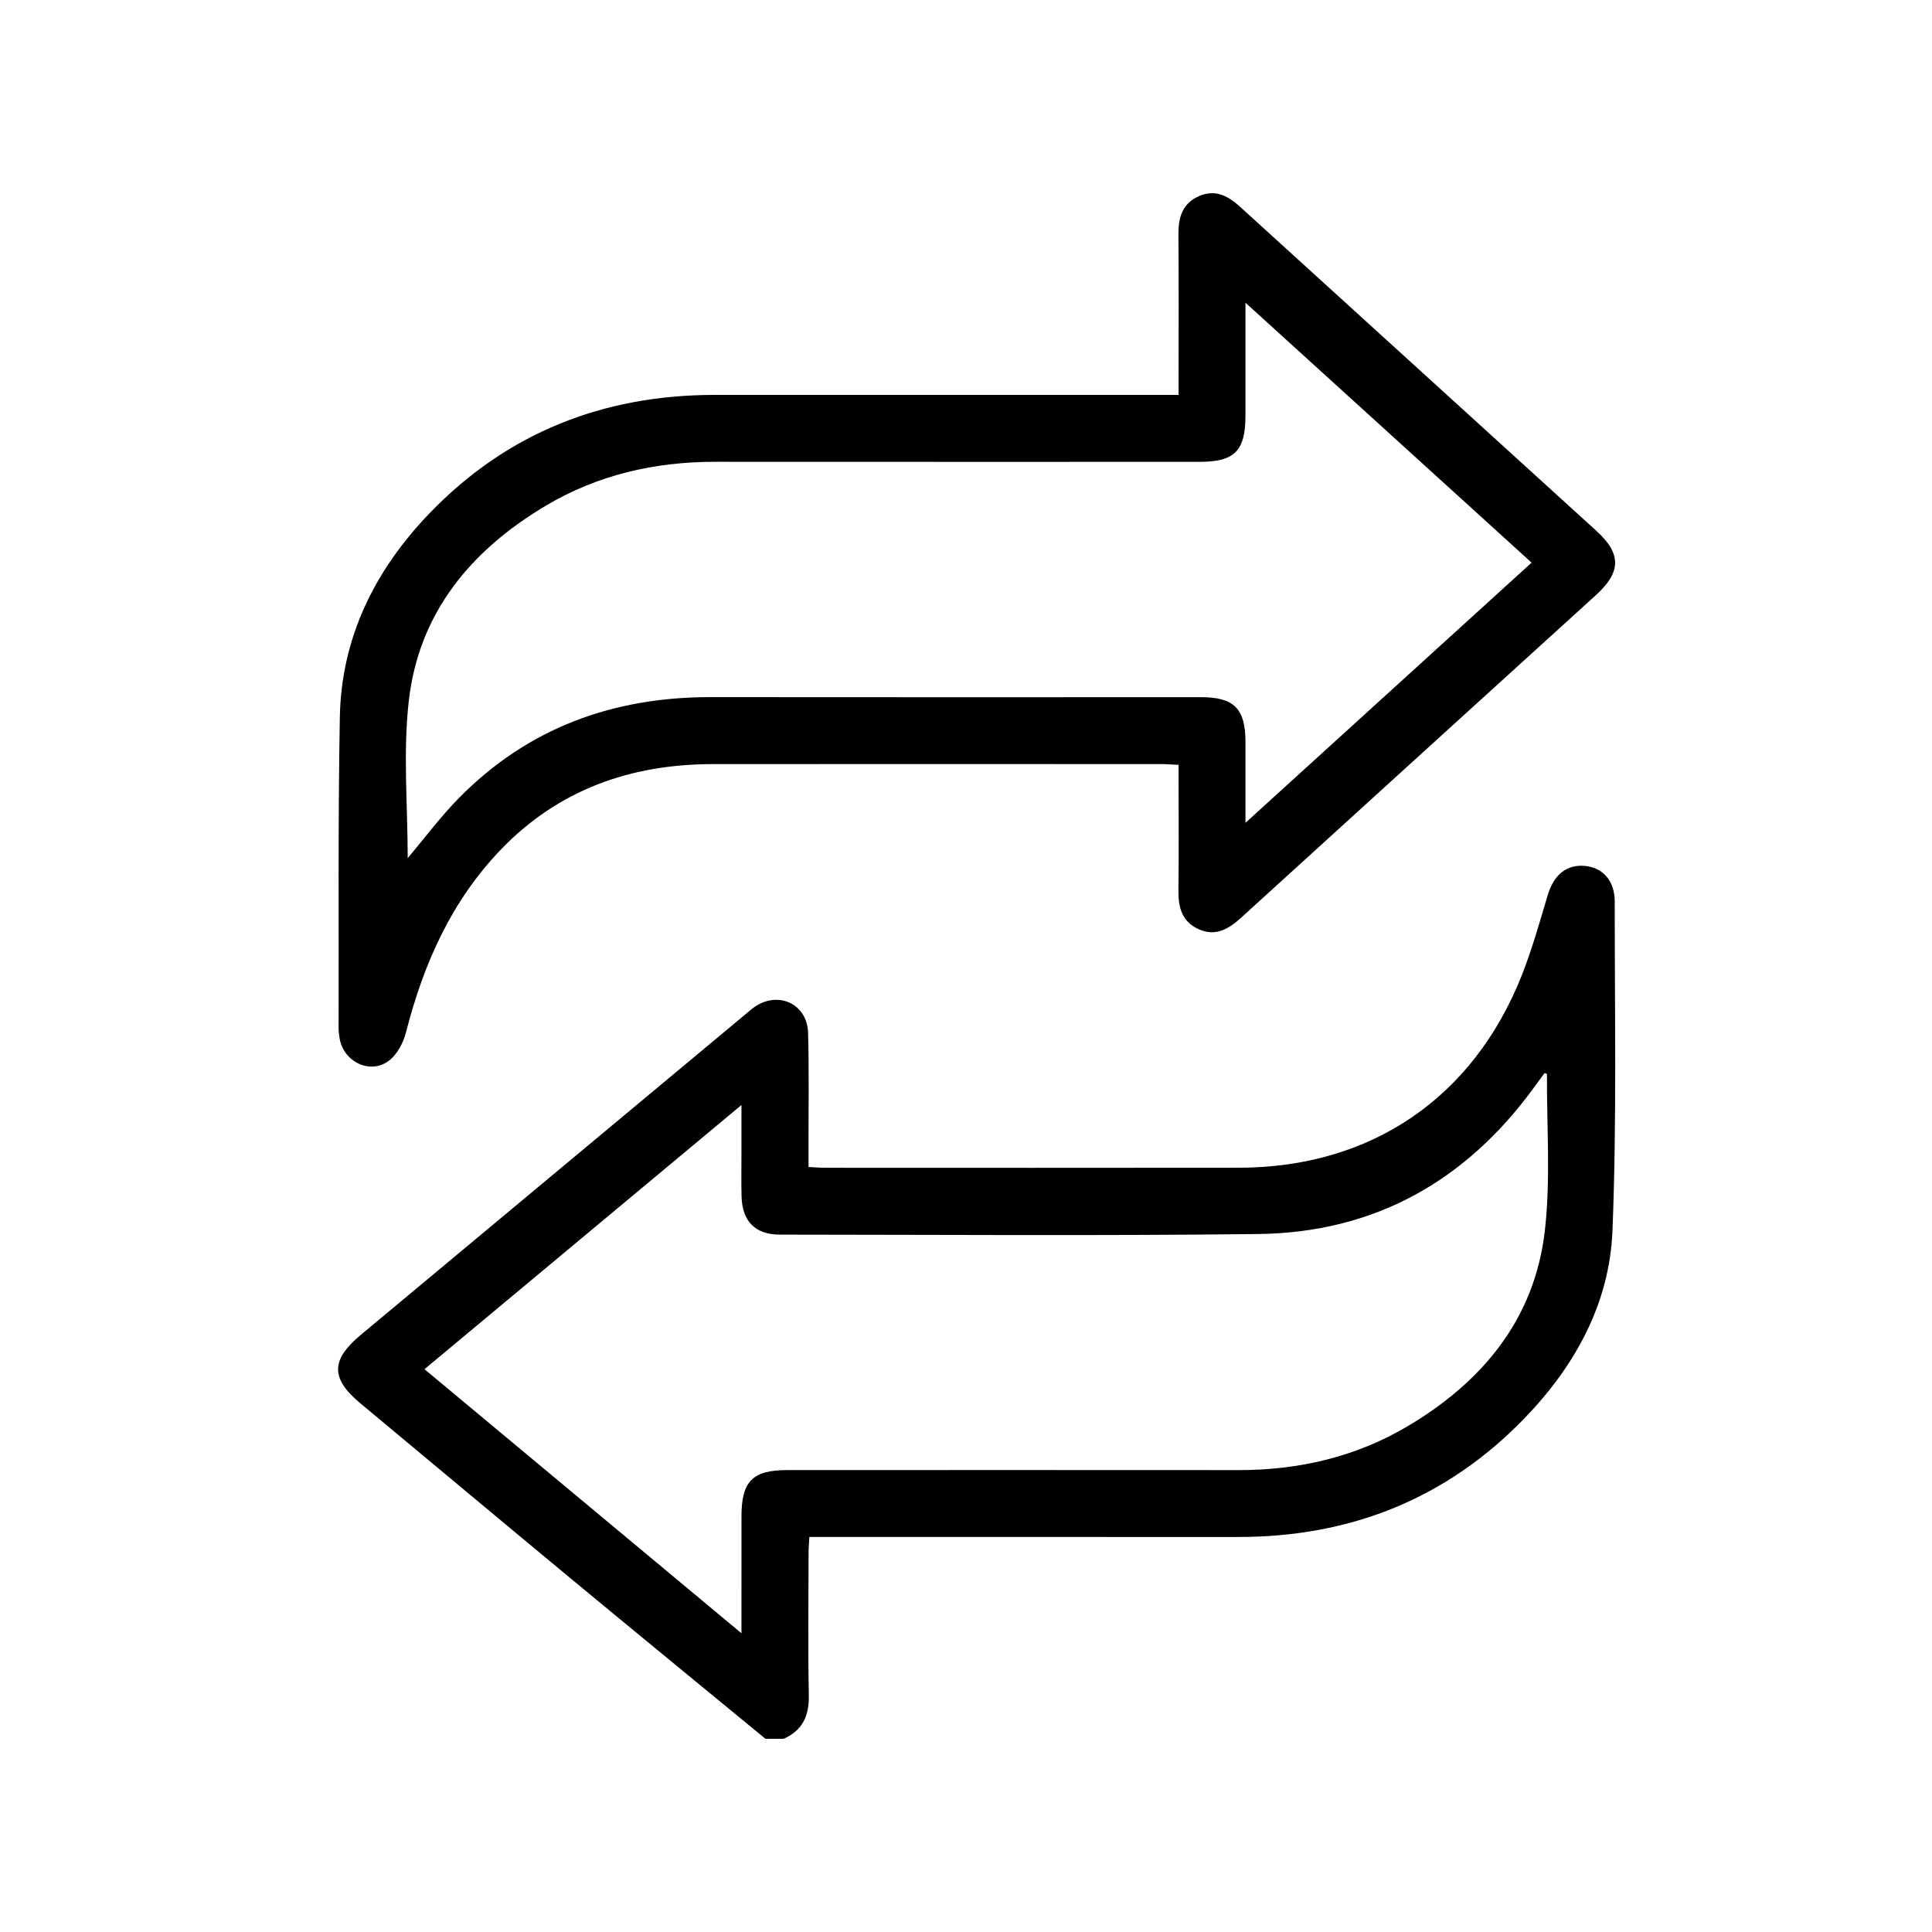
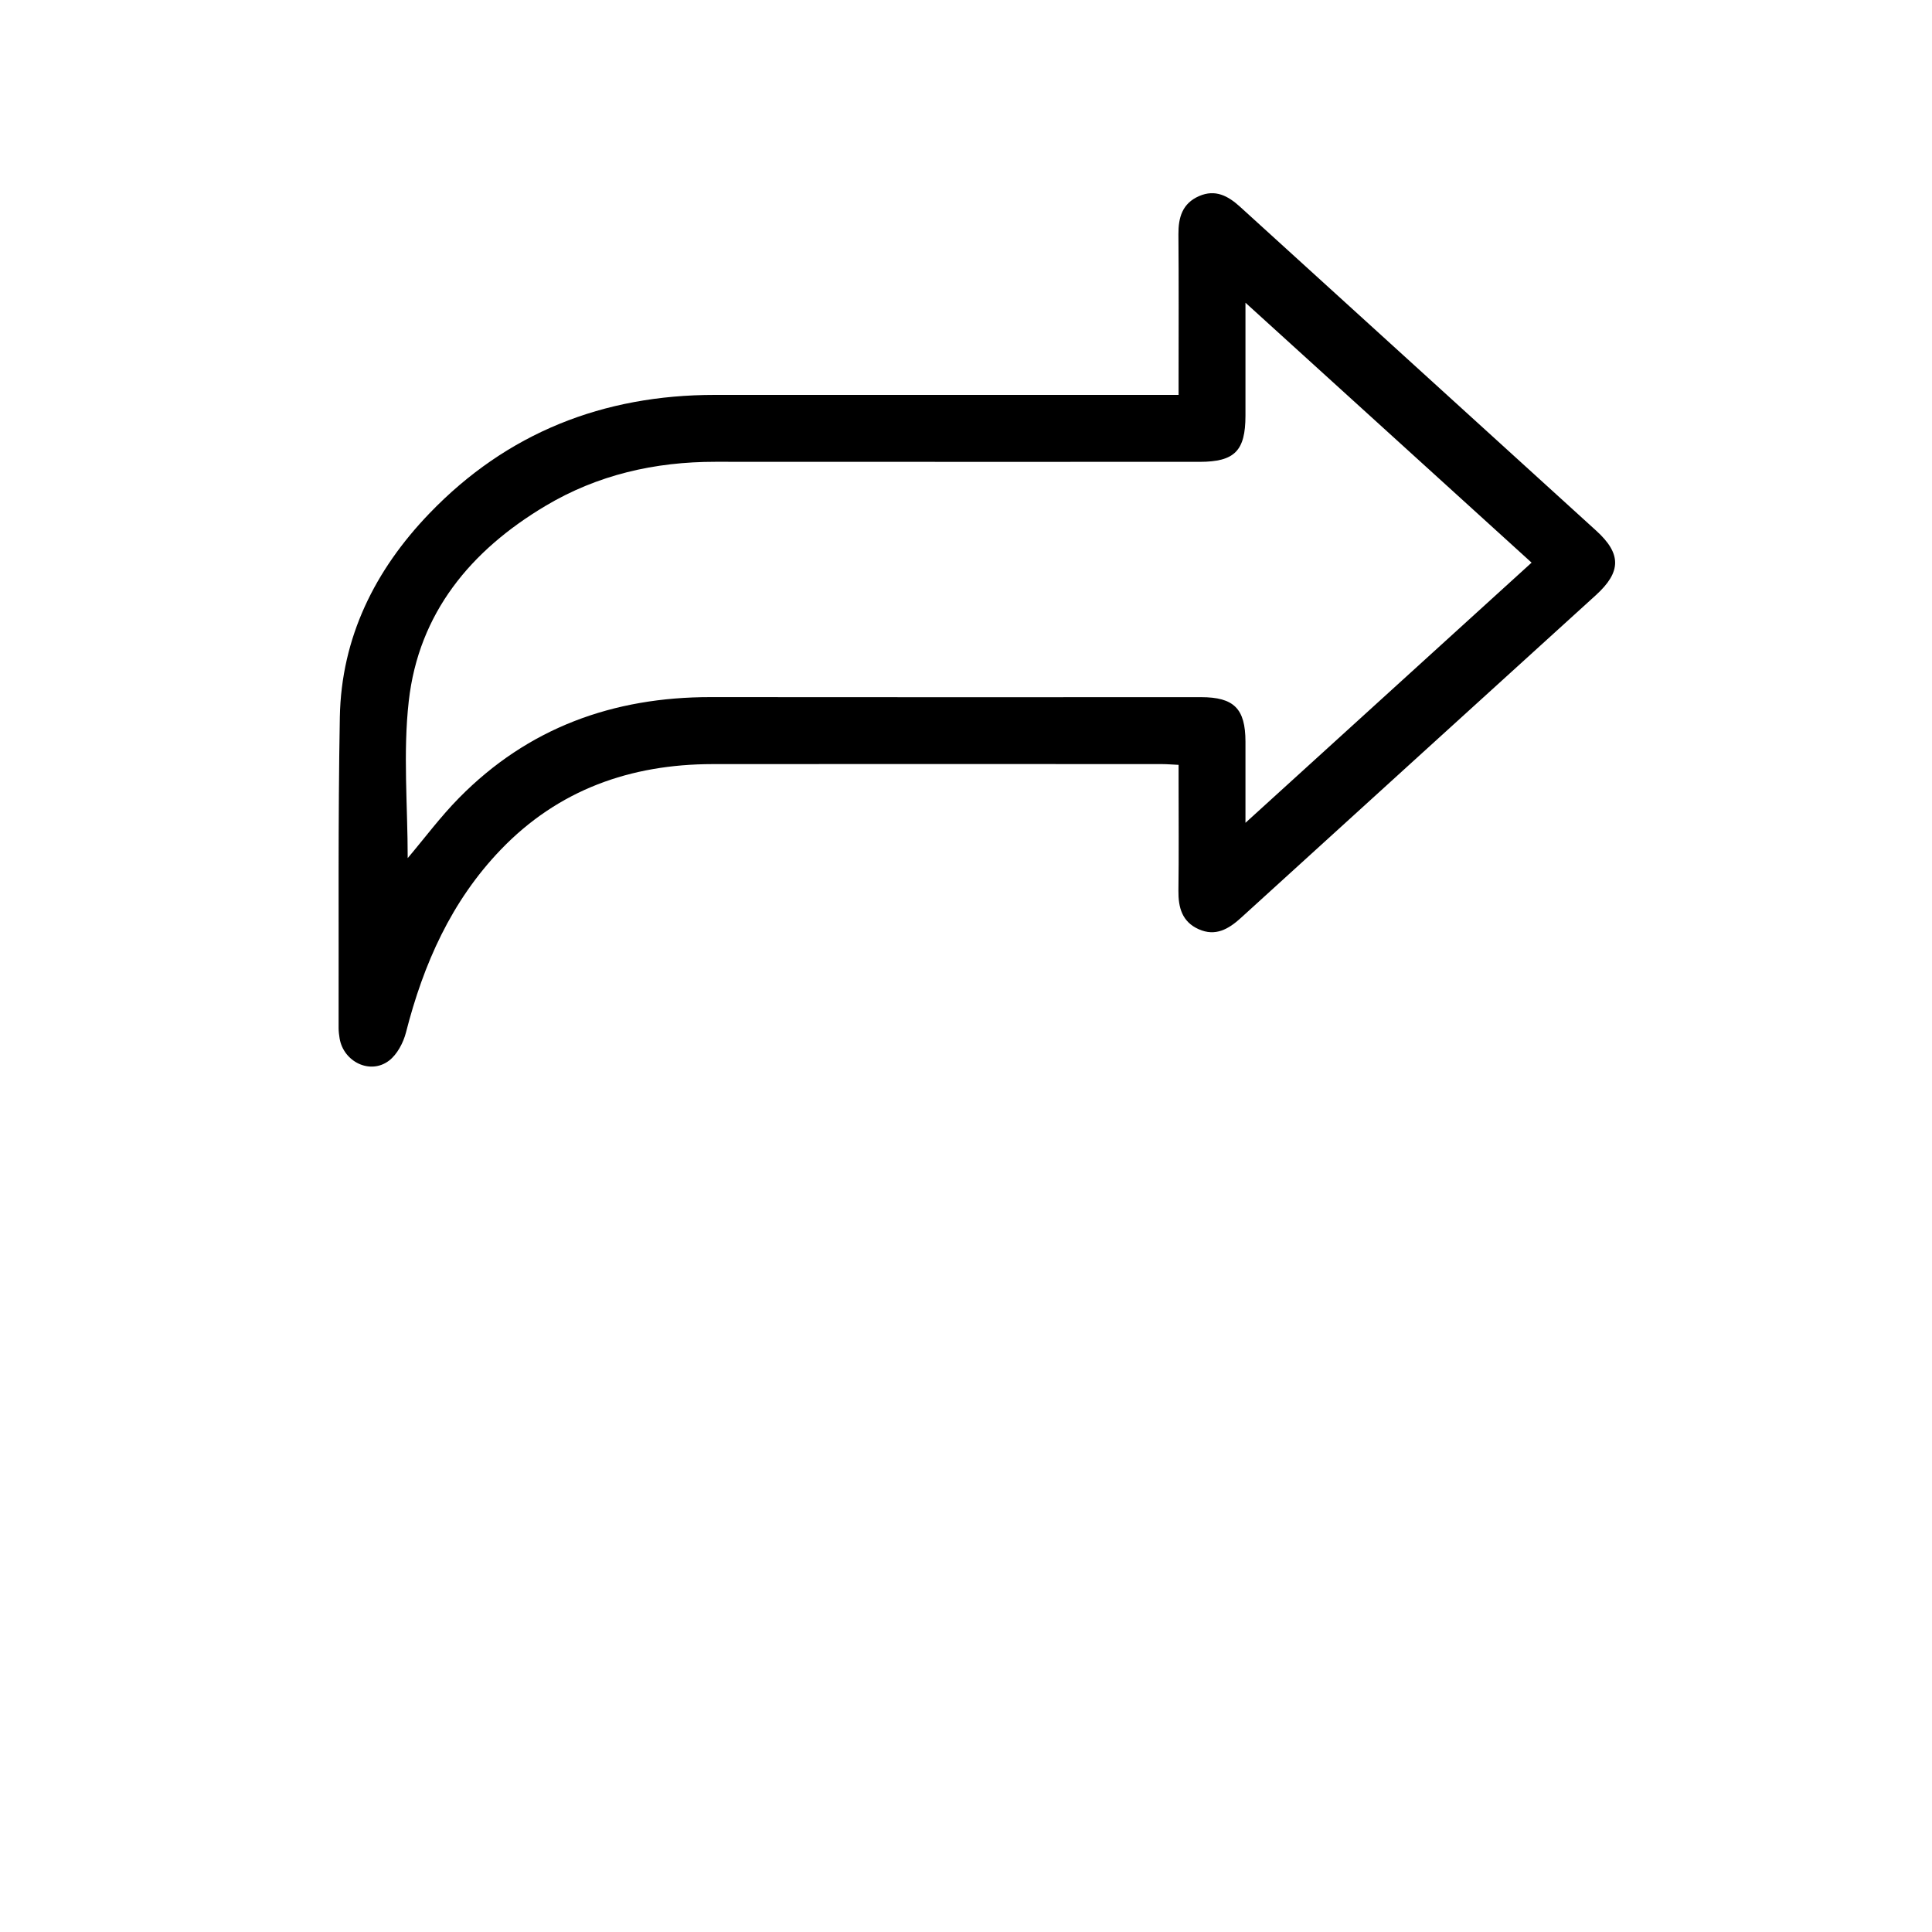
<svg xmlns="http://www.w3.org/2000/svg" width="80" height="80" viewBox="0 0 80 80" fill="none">
-   <path d="M66.863 37.339C66.864 36.472 66.368 35.928 65.642 35.857C64.866 35.781 64.338 36.223 64.084 37.078C63.752 38.193 63.437 39.316 63.01 40.395C60.996 45.474 56.757 48.346 51.306 48.353C45.6 48.361 39.895 48.356 34.188 48.355C33.968 48.355 33.748 48.336 33.479 48.323C33.479 48.013 33.48 47.766 33.479 47.519C33.476 45.936 33.504 44.352 33.461 42.77C33.43 41.58 32.245 41.019 31.261 41.684C31.123 41.778 30.999 41.89 30.871 41.996C25.56 46.422 20.25 50.849 14.939 55.274C13.694 56.311 13.688 57.08 14.917 58.104C17.83 60.528 20.736 62.962 23.654 65.379C26.328 67.595 29.015 69.794 31.697 72.001H32.447C33.231 71.655 33.508 71.051 33.491 70.203C33.454 68.246 33.479 66.287 33.481 64.33C33.481 64.111 33.501 63.891 33.514 63.642H34.337C39.981 63.642 45.624 63.64 51.267 63.643C55.911 63.647 59.905 62.064 63.14 58.713C65.225 56.553 66.649 53.969 66.769 50.958C66.95 46.423 66.859 41.879 66.863 37.339ZM63.968 50.966C63.547 54.611 61.402 57.203 58.309 59.044C56.147 60.331 53.78 60.877 51.272 60.874C45.047 60.868 38.821 60.872 32.596 60.873C31.161 60.873 30.703 61.337 30.703 62.792C30.702 64.352 30.702 65.913 30.702 67.63C26.286 63.952 21.966 60.351 17.577 56.695C21.932 53.066 26.251 49.465 30.702 45.756V47.783C30.702 48.366 30.691 48.949 30.706 49.532C30.731 50.569 31.268 51.123 32.295 51.123C38.895 51.127 45.496 51.176 52.096 51.098C56.919 51.042 60.717 48.897 63.539 45.002C63.68 44.808 63.824 44.616 63.96 44.431C64.023 44.461 64.057 44.47 64.057 44.478C64.043 46.642 64.214 48.828 63.968 50.966Z" fill="black" />
  <path d="M66.095 21.974C61.181 17.501 56.262 13.034 51.347 8.561C50.853 8.112 50.327 7.826 49.653 8.119C48.959 8.421 48.791 9.001 48.796 9.703C48.813 11.682 48.803 13.662 48.803 15.641V16.351H47.97C41.846 16.351 35.722 16.351 29.598 16.352C24.979 16.352 20.991 17.919 17.778 21.262C15.526 23.604 14.133 26.396 14.072 29.692C13.994 33.983 14.031 38.276 14.021 42.567C14.021 42.712 14.039 42.859 14.063 43.001C14.227 43.969 15.327 44.508 16.103 43.923C16.444 43.666 16.701 43.179 16.811 42.75C17.533 39.921 18.687 37.317 20.731 35.188C23.115 32.702 26.105 31.644 29.502 31.64C35.71 31.634 41.917 31.637 48.125 31.64C48.328 31.64 48.531 31.659 48.803 31.671V32.379C48.803 33.878 48.816 35.378 48.796 36.879C48.788 37.58 48.948 38.17 49.635 38.477C50.331 38.787 50.869 38.475 51.38 38.011C56.278 33.551 61.182 29.098 66.084 24.642C67.138 23.682 67.146 22.928 66.095 21.974ZM51.572 34.071C51.572 32.85 51.572 31.779 51.572 30.707C51.569 29.343 51.096 28.868 49.728 28.868C42.962 28.868 36.194 28.875 29.426 28.866C25.39 28.862 21.864 30.136 19.008 33.04C18.242 33.816 17.586 34.701 16.882 35.533C16.882 33.354 16.684 31.168 16.926 29.031C17.338 25.383 19.493 22.793 22.582 20.951C24.745 19.66 27.114 19.12 29.621 19.122C36.305 19.126 42.989 19.124 49.674 19.124C51.122 19.122 51.57 18.672 51.572 17.214C51.572 15.715 51.572 14.216 51.572 12.535C55.569 16.166 59.465 19.705 63.42 23.298C59.489 26.872 55.589 30.419 51.572 34.071Z" fill="black" />
</svg>